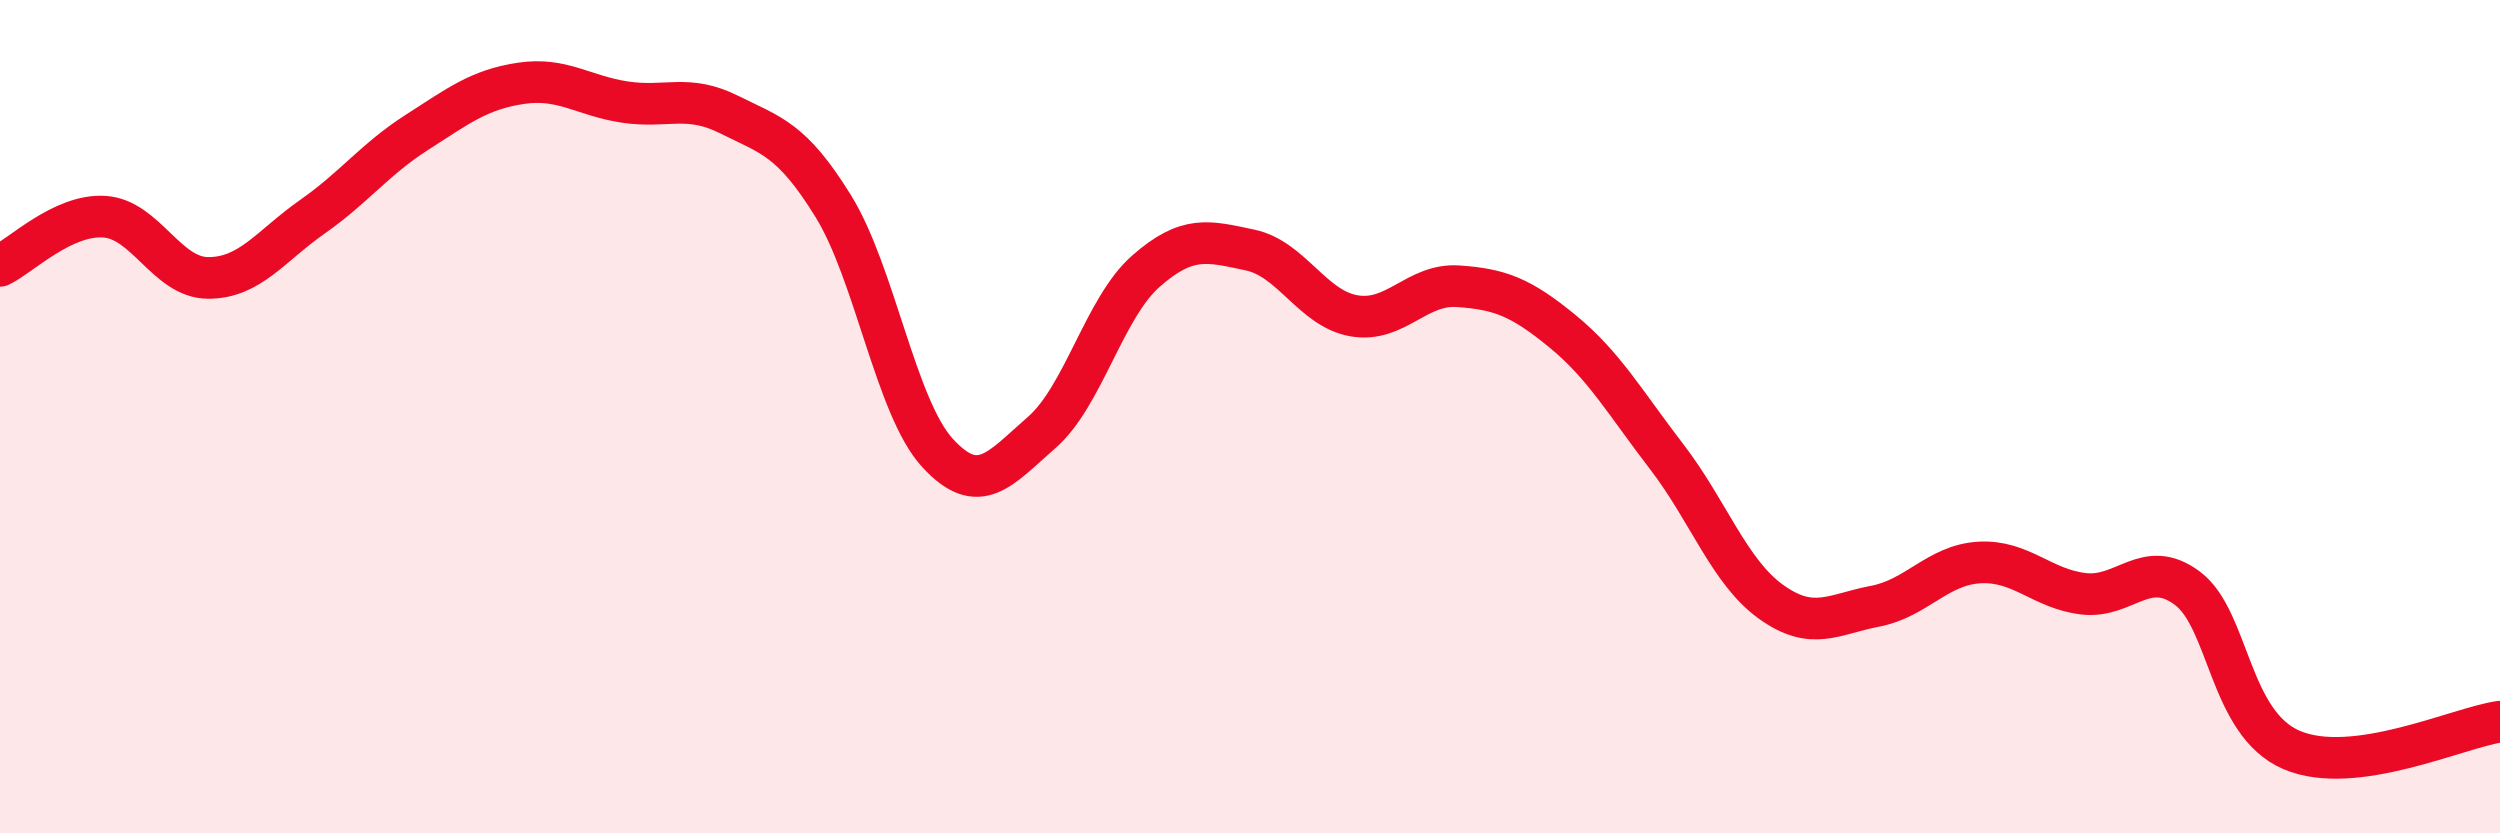
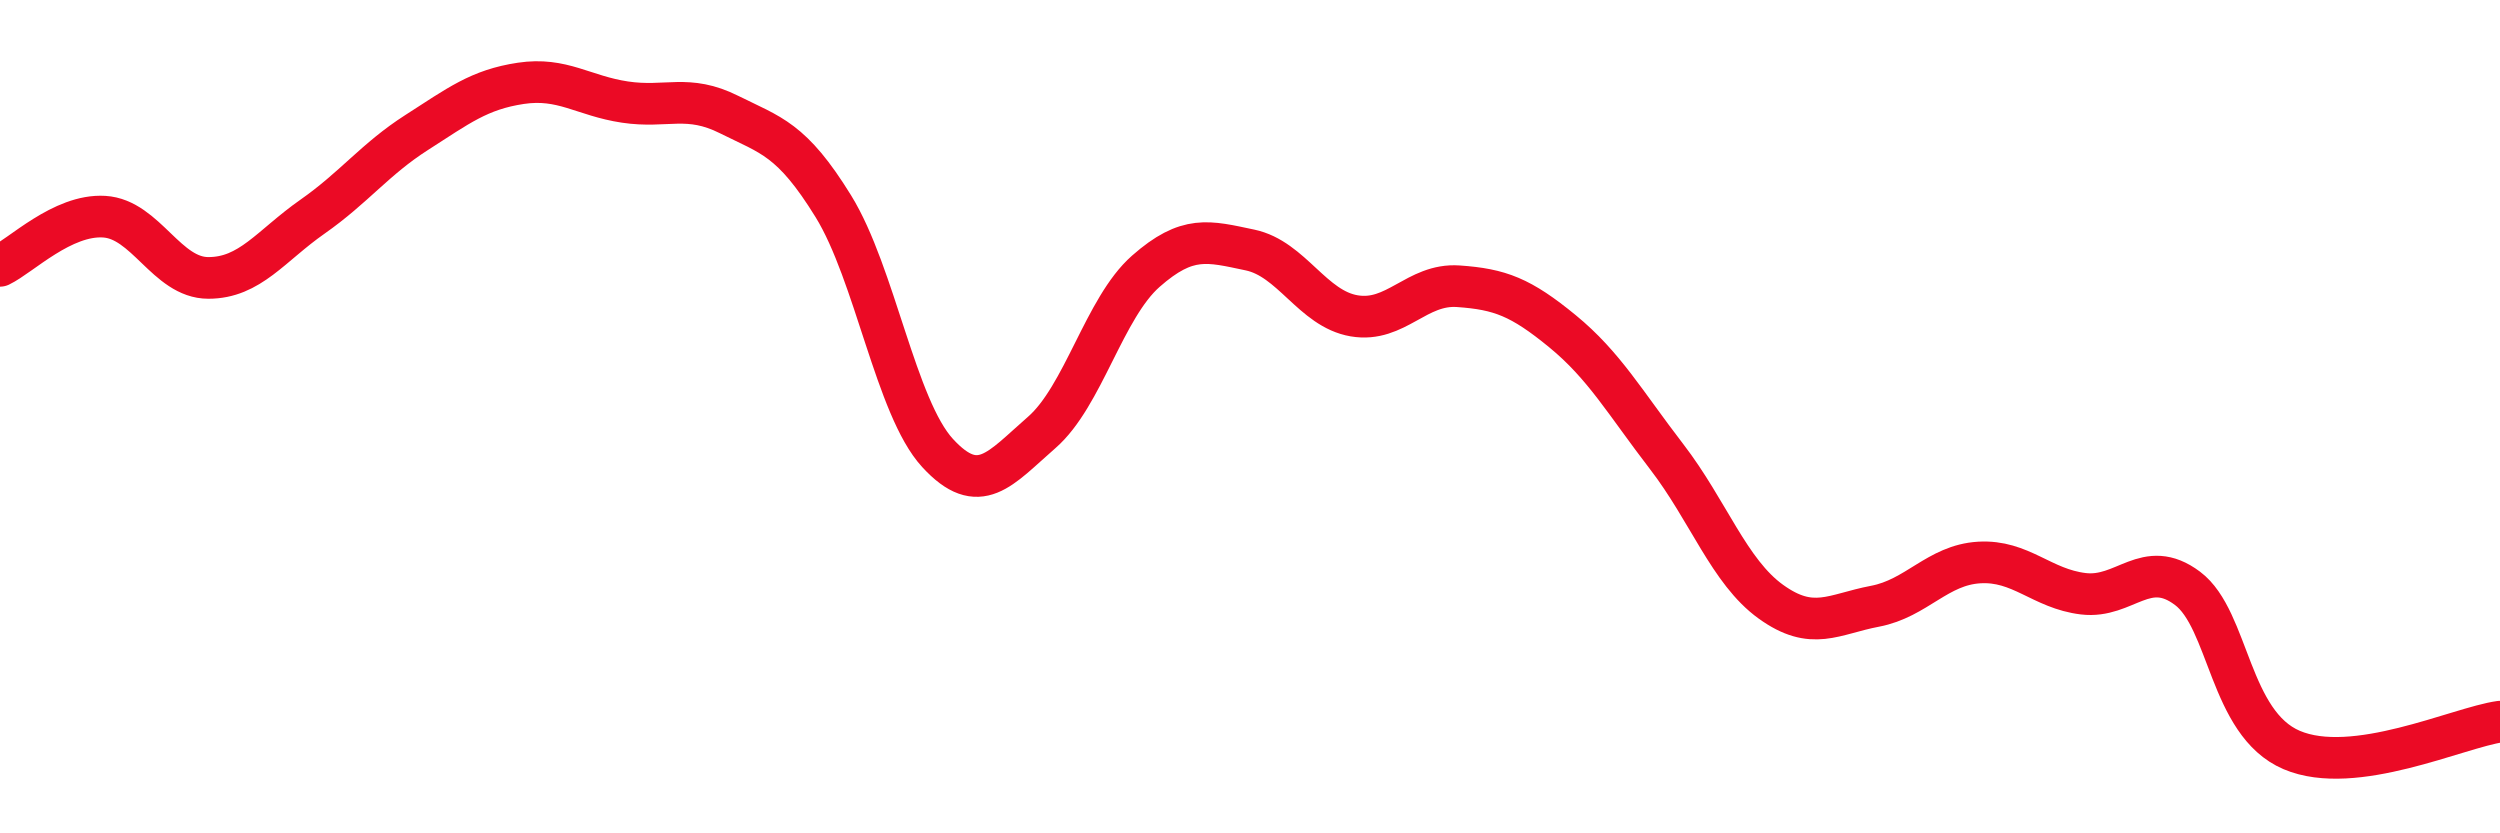
<svg xmlns="http://www.w3.org/2000/svg" width="60" height="20" viewBox="0 0 60 20">
-   <path d="M 0,6.38 C 0.5,6.14 1.5,5.14 2.5,5.2 C 3.5,5.26 4,6.67 5,6.67 C 6,6.67 6.5,5.9 7.5,5.2 C 8.5,4.5 9,3.82 10,3.18 C 11,2.54 11.5,2.15 12.5,2 C 13.5,1.85 14,2.3 15,2.45 C 16,2.6 16.5,2.25 17.5,2.75 C 18.5,3.25 19,3.33 20,4.95 C 21,6.57 21.5,9.78 22.5,10.87 C 23.5,11.96 24,11.25 25,10.38 C 26,9.51 26.5,7.39 27.5,6.51 C 28.5,5.63 29,5.79 30,6 C 31,6.21 31.5,7.41 32.5,7.58 C 33.5,7.75 34,6.8 35,6.87 C 36,6.94 36.5,7.13 37.5,7.95 C 38.5,8.77 39,9.66 40,10.96 C 41,12.26 41.5,13.72 42.5,14.44 C 43.5,15.16 44,14.74 45,14.55 C 46,14.36 46.5,13.56 47.5,13.5 C 48.5,13.44 49,14.13 50,14.25 C 51,14.37 51.5,13.37 52.5,14.12 C 53.5,14.87 53.5,17.36 55,18 C 56.5,18.64 59,17.46 60,17.32L60 20L0 20Z" fill="#EB0A25" opacity="0.1" stroke-linecap="round" stroke-linejoin="round" />
  <path d="M 0,6.38 C 0.5,6.14 1.5,5.14 2.5,5.2 C 3.5,5.26 4,6.67 5,6.67 C 6,6.67 6.5,5.9 7.5,5.2 C 8.5,4.5 9,3.82 10,3.18 C 11,2.54 11.5,2.15 12.5,2 C 13.5,1.85 14,2.3 15,2.45 C 16,2.6 16.5,2.25 17.5,2.75 C 18.5,3.25 19,3.33 20,4.95 C 21,6.57 21.5,9.78 22.5,10.87 C 23.5,11.96 24,11.25 25,10.38 C 26,9.51 26.5,7.39 27.5,6.51 C 28.5,5.63 29,5.79 30,6 C 31,6.21 31.5,7.41 32.5,7.58 C 33.5,7.75 34,6.8 35,6.87 C 36,6.94 36.5,7.13 37.5,7.95 C 38.5,8.77 39,9.66 40,10.96 C 41,12.26 41.5,13.72 42.5,14.44 C 43.5,15.16 44,14.74 45,14.55 C 46,14.36 46.5,13.56 47.5,13.5 C 48.5,13.44 49,14.13 50,14.25 C 51,14.37 51.5,13.37 52.5,14.12 C 53.5,14.87 53.5,17.36 55,18 C 56.5,18.64 59,17.46 60,17.32" stroke="#EB0A25" stroke-width="1" fill="none" stroke-linecap="round" stroke-linejoin="round" />
</svg>